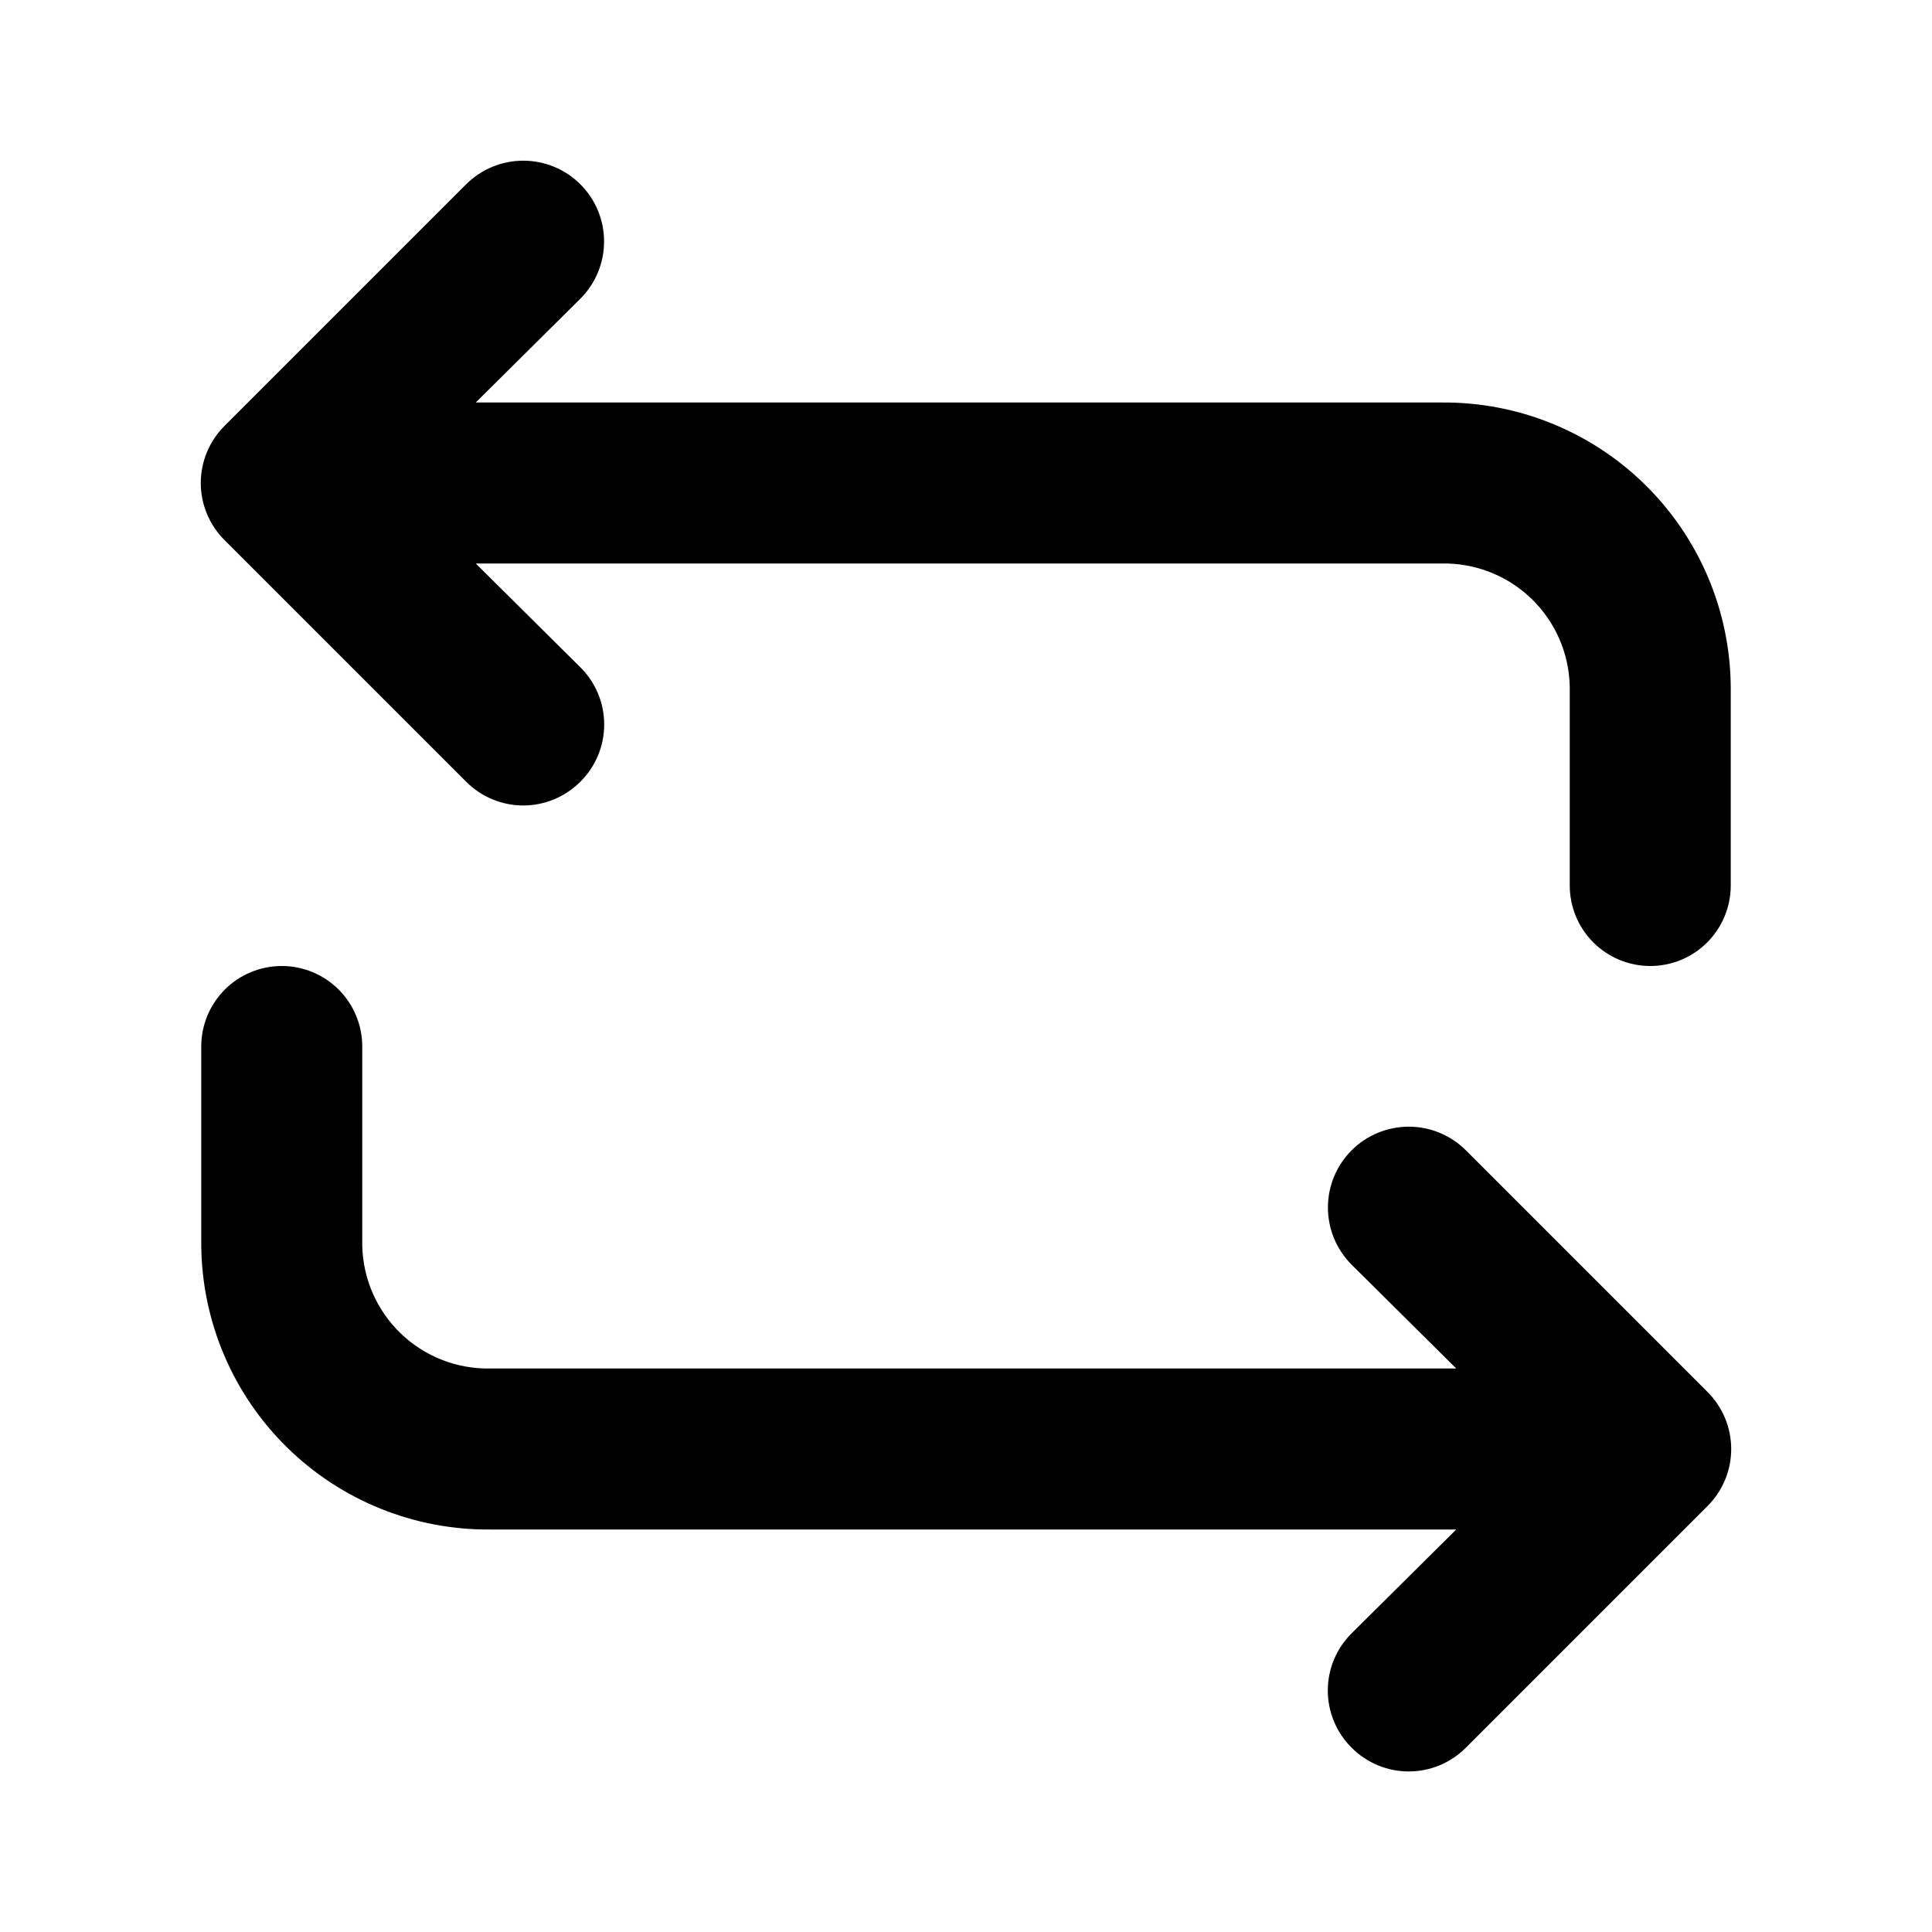
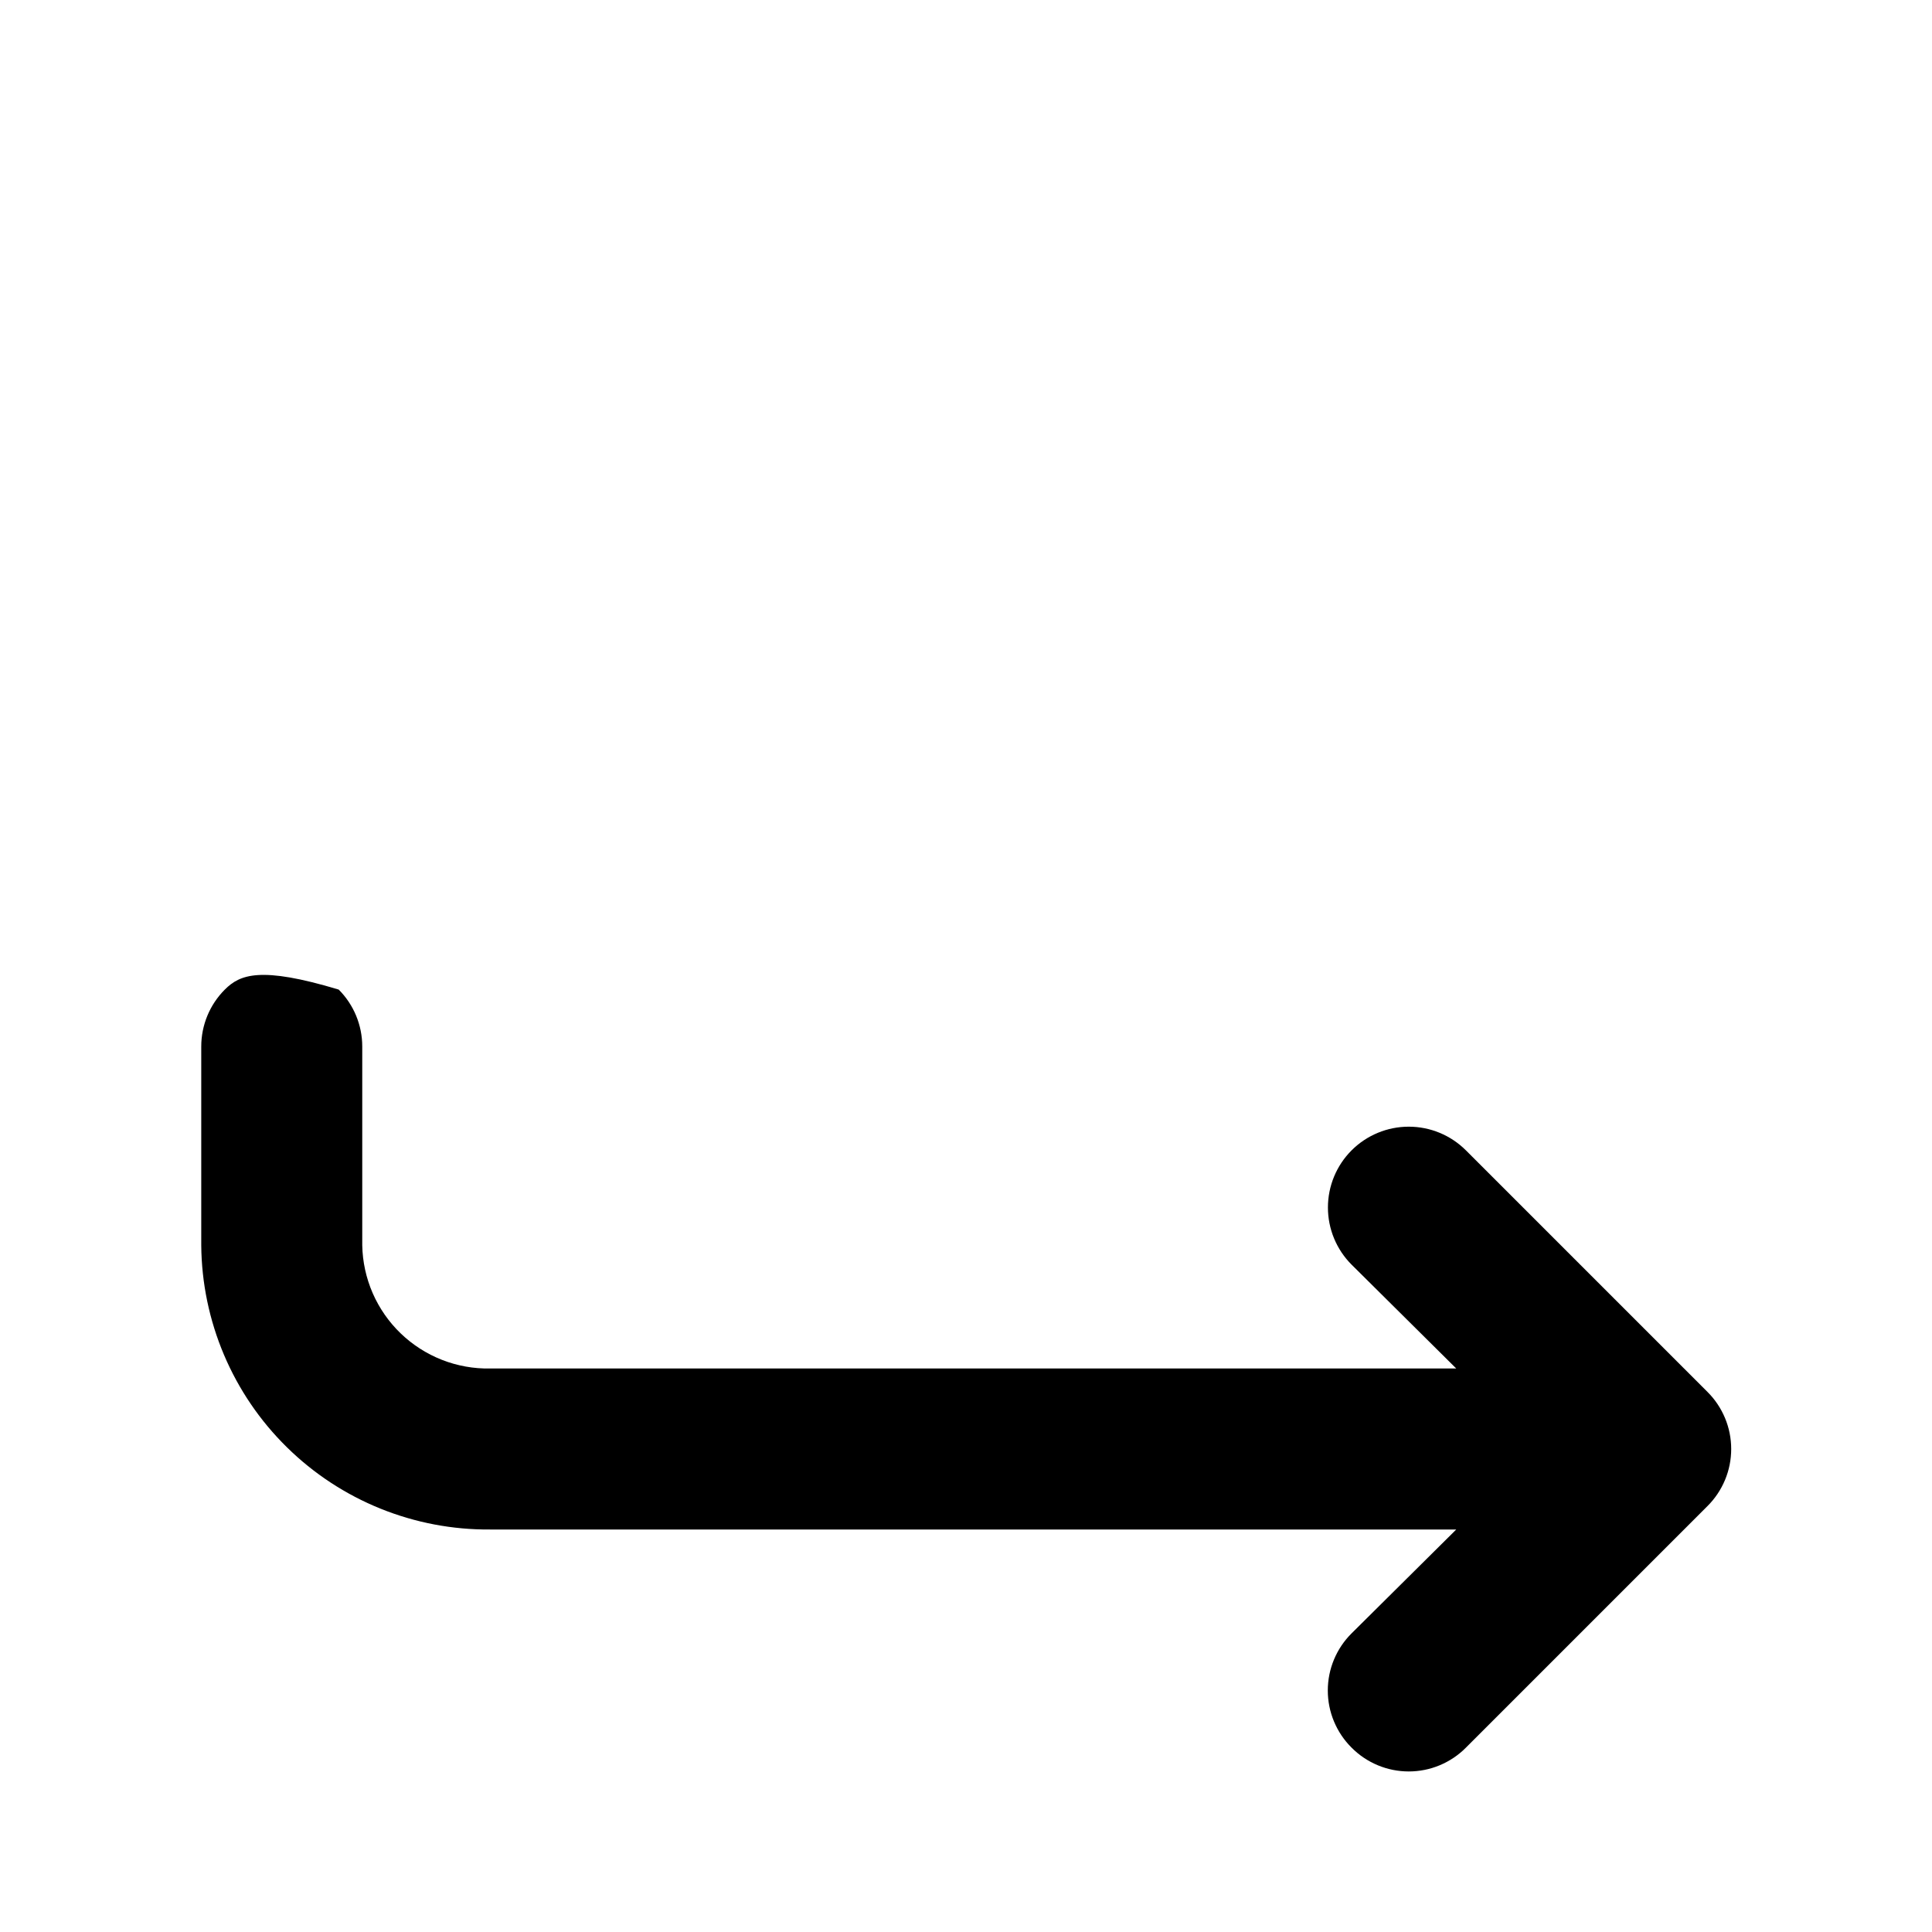
<svg xmlns="http://www.w3.org/2000/svg" width="60" height="60" viewBox="0 0 60 60" fill="none">
-   <path d="M44.775 12.5H14.775L18.025 9.275C18.496 8.804 18.76 8.166 18.76 7.5C18.76 6.834 18.496 6.196 18.025 5.725C17.554 5.254 16.916 4.99 16.25 4.99C15.584 4.99 14.946 5.254 14.475 5.725L6.975 13.225C6.741 13.457 6.555 13.734 6.428 14.039C6.301 14.343 6.235 14.67 6.235 15C6.235 15.33 6.301 15.657 6.428 15.961C6.555 16.266 6.741 16.543 6.975 16.775L14.475 24.275C14.707 24.509 14.984 24.695 15.288 24.822C15.593 24.949 15.92 25.015 16.25 25.015C16.58 25.015 16.907 24.949 17.211 24.822C17.516 24.695 17.792 24.509 18.025 24.275C18.259 24.043 18.445 23.766 18.572 23.461C18.699 23.157 18.764 22.83 18.764 22.5C18.764 22.17 18.699 21.843 18.572 21.539C18.445 21.234 18.259 20.957 18.025 20.725L14.775 17.5H44.775C45.287 17.49 45.796 17.581 46.273 17.768C46.75 17.955 47.186 18.234 47.555 18.589C47.924 18.944 48.219 19.369 48.425 19.838C48.63 20.308 48.74 20.813 48.75 21.325V27.5C48.75 28.163 49.013 28.799 49.482 29.268C49.951 29.737 50.587 30 51.25 30C51.913 30 52.549 29.737 53.018 29.268C53.486 28.799 53.75 28.163 53.75 27.5V21.325C53.74 20.156 53.5 19.001 53.044 17.925C52.587 16.849 51.924 15.873 51.09 15.054C50.257 14.234 49.27 13.587 48.187 13.149C47.103 12.71 45.944 12.49 44.775 12.5Z" fill="black" />
-   <path d="M45.525 35.725C45.054 35.254 44.416 34.99 43.75 34.99C43.084 34.99 42.446 35.254 41.975 35.725C41.504 36.196 41.24 36.834 41.24 37.5C41.24 38.166 41.504 38.804 41.975 39.275L45.225 42.5H15.225C14.713 42.51 14.204 42.419 13.727 42.232C13.25 42.045 12.814 41.766 12.445 41.411C12.076 41.056 11.78 40.631 11.575 40.162C11.37 39.692 11.26 39.187 11.25 38.675V32.5C11.25 31.837 10.987 31.201 10.518 30.732C10.049 30.263 9.413 30 8.75 30C8.087 30 7.451 30.263 6.982 30.732C6.513 31.201 6.25 31.837 6.25 32.5V38.675C6.26 39.844 6.5 40.999 6.956 42.075C7.412 43.151 8.076 44.127 8.91 44.946C9.743 45.766 10.73 46.413 11.813 46.851C12.897 47.289 14.056 47.51 15.225 47.5H45.225L41.975 50.725C41.741 50.957 41.555 51.234 41.428 51.539C41.301 51.843 41.236 52.17 41.236 52.5C41.236 52.83 41.301 53.157 41.428 53.461C41.555 53.766 41.741 54.043 41.975 54.275C42.207 54.509 42.484 54.695 42.789 54.822C43.093 54.949 43.42 55.014 43.75 55.014C44.08 55.014 44.407 54.949 44.711 54.822C45.016 54.695 45.293 54.509 45.525 54.275L53.025 46.775C53.259 46.543 53.445 46.266 53.572 45.961C53.699 45.657 53.764 45.33 53.764 45C53.764 44.67 53.699 44.343 53.572 44.039C53.445 43.734 53.259 43.457 53.025 43.225L45.525 35.725Z" fill="black" />
+   <path d="M45.525 35.725C45.054 35.254 44.416 34.99 43.75 34.99C43.084 34.99 42.446 35.254 41.975 35.725C41.504 36.196 41.24 36.834 41.24 37.5C41.24 38.166 41.504 38.804 41.975 39.275L45.225 42.5H15.225C14.713 42.51 14.204 42.419 13.727 42.232C13.25 42.045 12.814 41.766 12.445 41.411C12.076 41.056 11.78 40.631 11.575 40.162C11.37 39.692 11.26 39.187 11.25 38.675V32.5C11.25 31.837 10.987 31.201 10.518 30.732C8.087 30 7.451 30.263 6.982 30.732C6.513 31.201 6.25 31.837 6.25 32.5V38.675C6.26 39.844 6.5 40.999 6.956 42.075C7.412 43.151 8.076 44.127 8.91 44.946C9.743 45.766 10.73 46.413 11.813 46.851C12.897 47.289 14.056 47.51 15.225 47.5H45.225L41.975 50.725C41.741 50.957 41.555 51.234 41.428 51.539C41.301 51.843 41.236 52.17 41.236 52.5C41.236 52.83 41.301 53.157 41.428 53.461C41.555 53.766 41.741 54.043 41.975 54.275C42.207 54.509 42.484 54.695 42.789 54.822C43.093 54.949 43.42 55.014 43.75 55.014C44.08 55.014 44.407 54.949 44.711 54.822C45.016 54.695 45.293 54.509 45.525 54.275L53.025 46.775C53.259 46.543 53.445 46.266 53.572 45.961C53.699 45.657 53.764 45.33 53.764 45C53.764 44.67 53.699 44.343 53.572 44.039C53.445 43.734 53.259 43.457 53.025 43.225L45.525 35.725Z" fill="black" />
</svg>